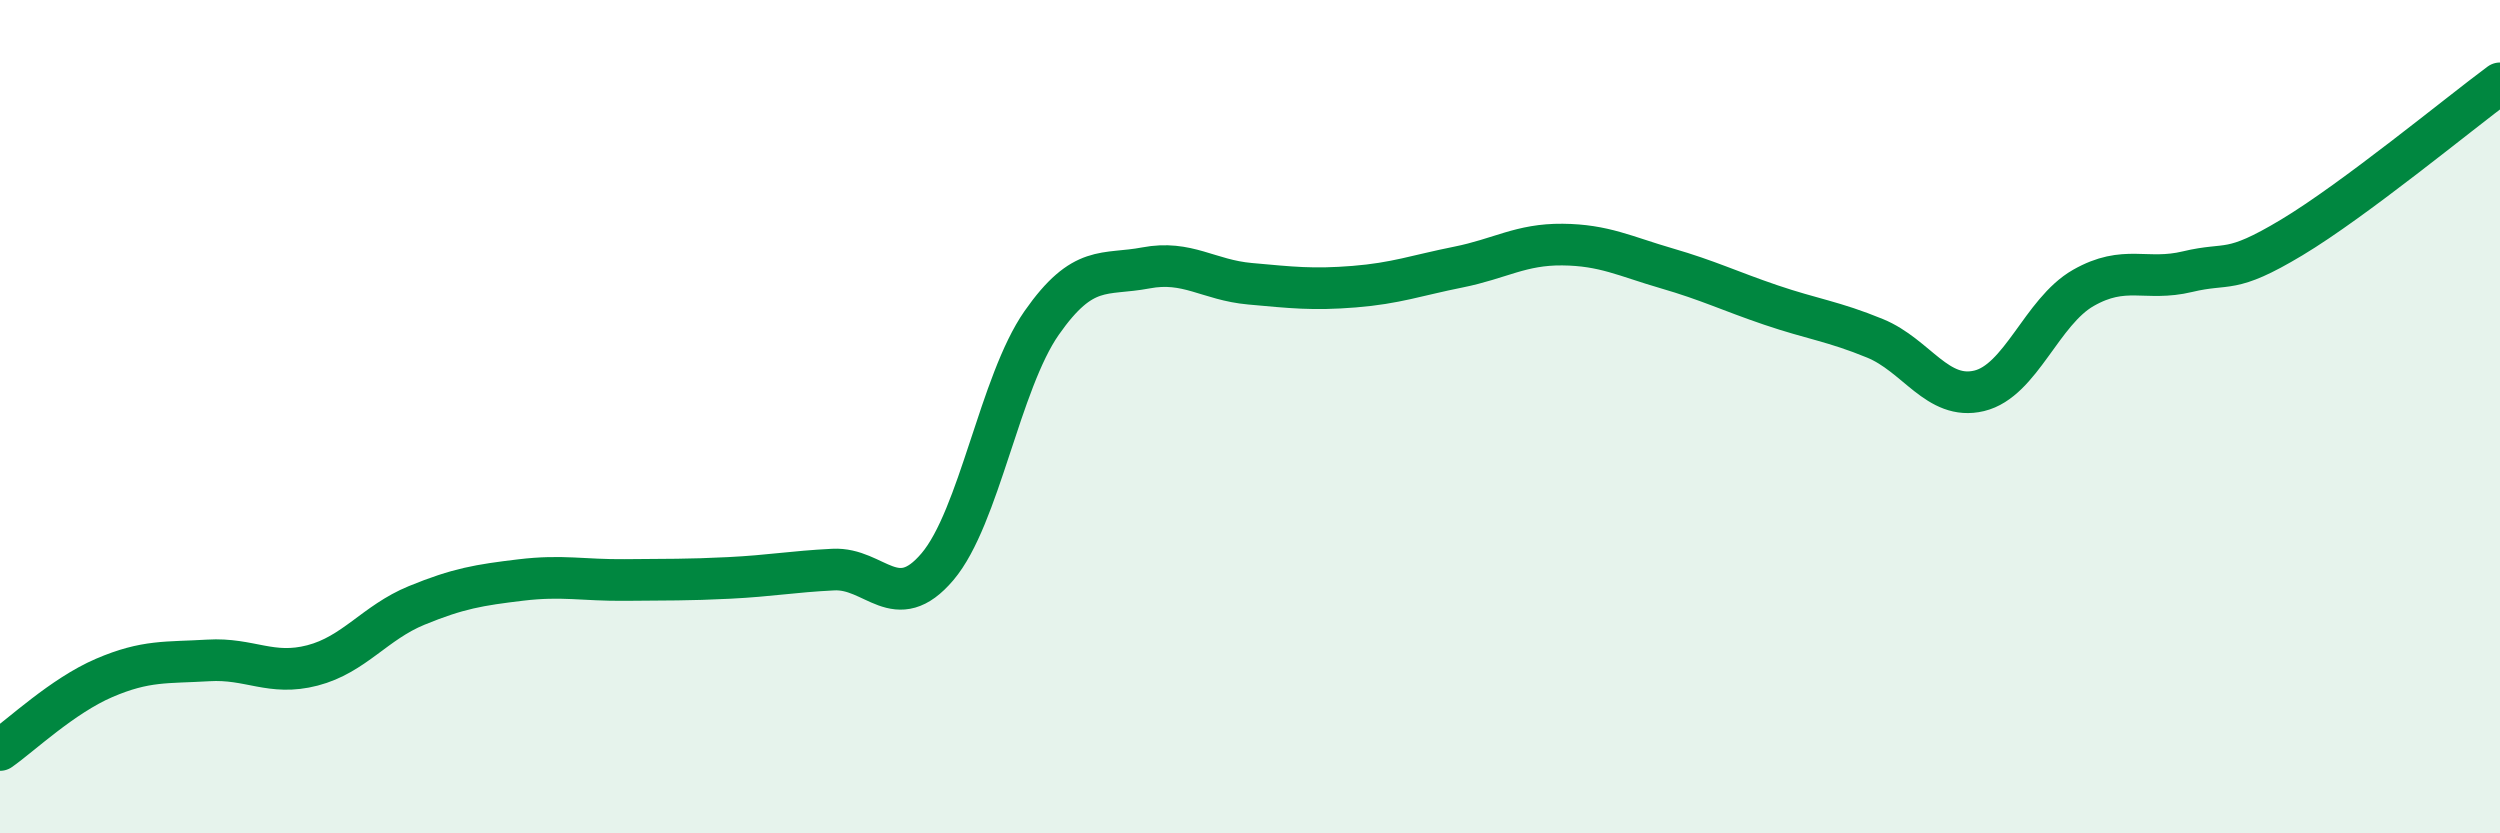
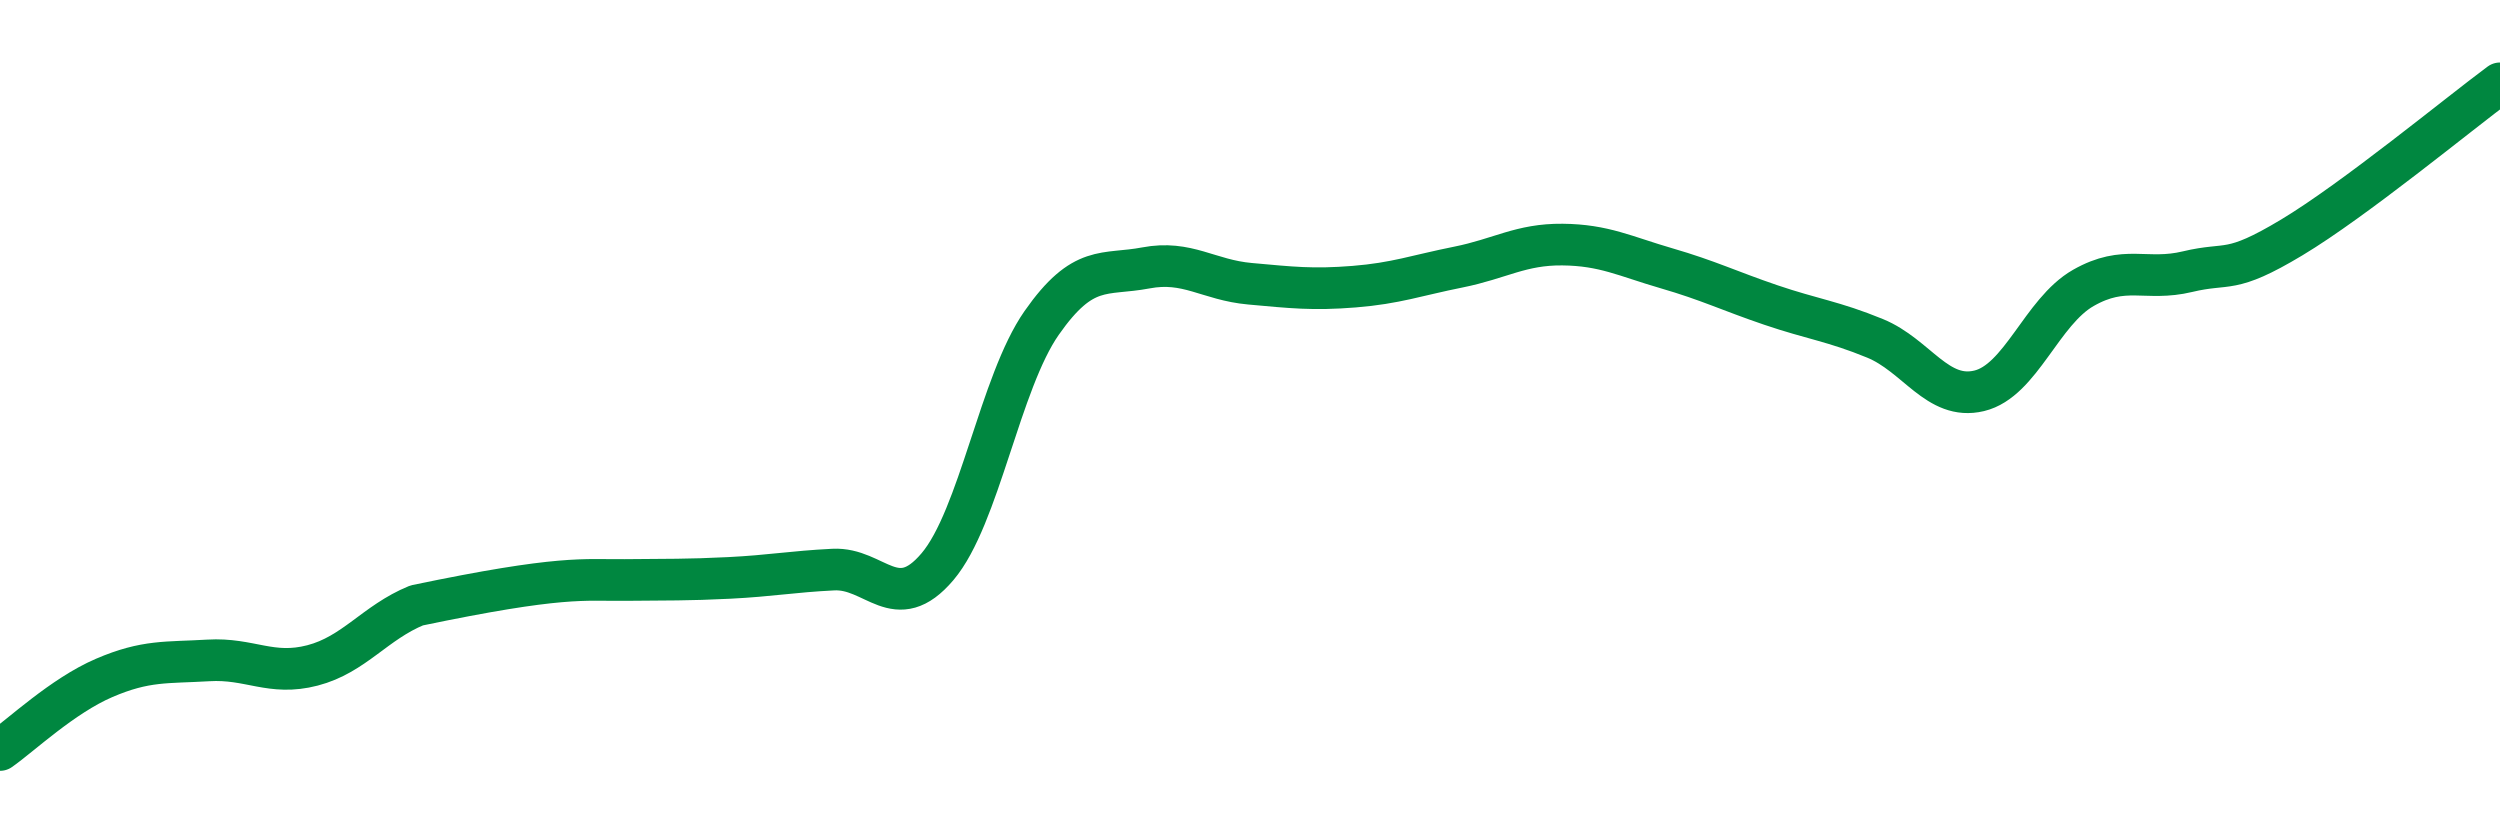
<svg xmlns="http://www.w3.org/2000/svg" width="60" height="20" viewBox="0 0 60 20">
-   <path d="M 0,18 C 0.5,17.65 1.5,16.7 2.5,16.27 C 3.5,15.84 4,15.91 5,15.85 C 6,15.79 6.5,16.23 7.5,15.97 C 8.5,15.71 9,14.94 10,14.53 C 11,14.12 11.5,14.04 12.5,13.92 C 13.5,13.8 14,13.93 15,13.92 C 16,13.91 16.5,13.92 17.5,13.87 C 18.5,13.82 19,13.72 20,13.67 C 21,13.62 21.5,14.78 22.5,13.6 C 23.5,12.42 24,9.18 25,7.75 C 26,6.32 26.5,6.62 27.5,6.43 C 28.5,6.24 29,6.72 30,6.81 C 31,6.9 31.5,6.96 32.5,6.88 C 33.5,6.8 34,6.61 35,6.41 C 36,6.21 36.5,5.86 37.5,5.87 C 38.5,5.88 39,6.15 40,6.44 C 41,6.73 41.5,6.98 42.5,7.32 C 43.5,7.66 44,7.71 45,8.12 C 46,8.53 46.5,9.62 47.5,9.38 C 48.5,9.14 49,7.48 50,6.91 C 51,6.34 51.5,6.76 52.5,6.52 C 53.5,6.28 53.5,6.6 55,5.7 C 56.5,4.8 59,2.74 60,2L60 20L0 20Z" fill="#008740" opacity="0.1" stroke-linecap="round" stroke-linejoin="round" />
-   <path d="M 0,18 C 0.5,17.65 1.5,16.7 2.5,16.27 C 3.5,15.84 4,15.91 5,15.85 C 6,15.79 6.5,16.23 7.5,15.97 C 8.5,15.71 9,14.94 10,14.53 C 11,14.12 11.5,14.04 12.5,13.92 C 13.5,13.8 14,13.93 15,13.92 C 16,13.91 16.5,13.92 17.5,13.87 C 18.5,13.82 19,13.72 20,13.67 C 21,13.62 21.5,14.78 22.5,13.6 C 23.5,12.42 24,9.18 25,7.75 C 26,6.32 26.5,6.62 27.5,6.43 C 28.5,6.24 29,6.72 30,6.81 C 31,6.9 31.5,6.96 32.5,6.88 C 33.5,6.8 34,6.61 35,6.41 C 36,6.21 36.5,5.86 37.5,5.87 C 38.5,5.88 39,6.15 40,6.44 C 41,6.73 41.5,6.98 42.5,7.32 C 43.5,7.66 44,7.71 45,8.12 C 46,8.53 46.5,9.62 47.5,9.38 C 48.5,9.14 49,7.48 50,6.91 C 51,6.34 51.5,6.76 52.5,6.52 C 53.5,6.28 53.5,6.6 55,5.7 C 56.5,4.8 59,2.74 60,2" stroke="#008740" stroke-width="1" fill="none" stroke-linecap="round" stroke-linejoin="round" />
+   <path d="M 0,18 C 0.5,17.65 1.5,16.7 2.5,16.27 C 3.5,15.84 4,15.91 5,15.85 C 6,15.79 6.5,16.23 7.5,15.97 C 8.5,15.71 9,14.94 10,14.53 C 13.5,13.8 14,13.93 15,13.92 C 16,13.91 16.5,13.92 17.5,13.87 C 18.5,13.82 19,13.72 20,13.67 C 21,13.62 21.5,14.78 22.5,13.6 C 23.5,12.42 24,9.18 25,7.75 C 26,6.32 26.5,6.62 27.5,6.43 C 28.5,6.24 29,6.72 30,6.81 C 31,6.9 31.5,6.96 32.5,6.88 C 33.5,6.8 34,6.61 35,6.41 C 36,6.21 36.5,5.86 37.5,5.87 C 38.5,5.88 39,6.15 40,6.44 C 41,6.73 41.5,6.98 42.5,7.32 C 43.5,7.66 44,7.71 45,8.12 C 46,8.53 46.5,9.62 47.5,9.38 C 48.5,9.14 49,7.48 50,6.91 C 51,6.34 51.5,6.76 52.5,6.52 C 53.5,6.28 53.5,6.6 55,5.7 C 56.5,4.8 59,2.74 60,2" stroke="#008740" stroke-width="1" fill="none" stroke-linecap="round" stroke-linejoin="round" />
</svg>